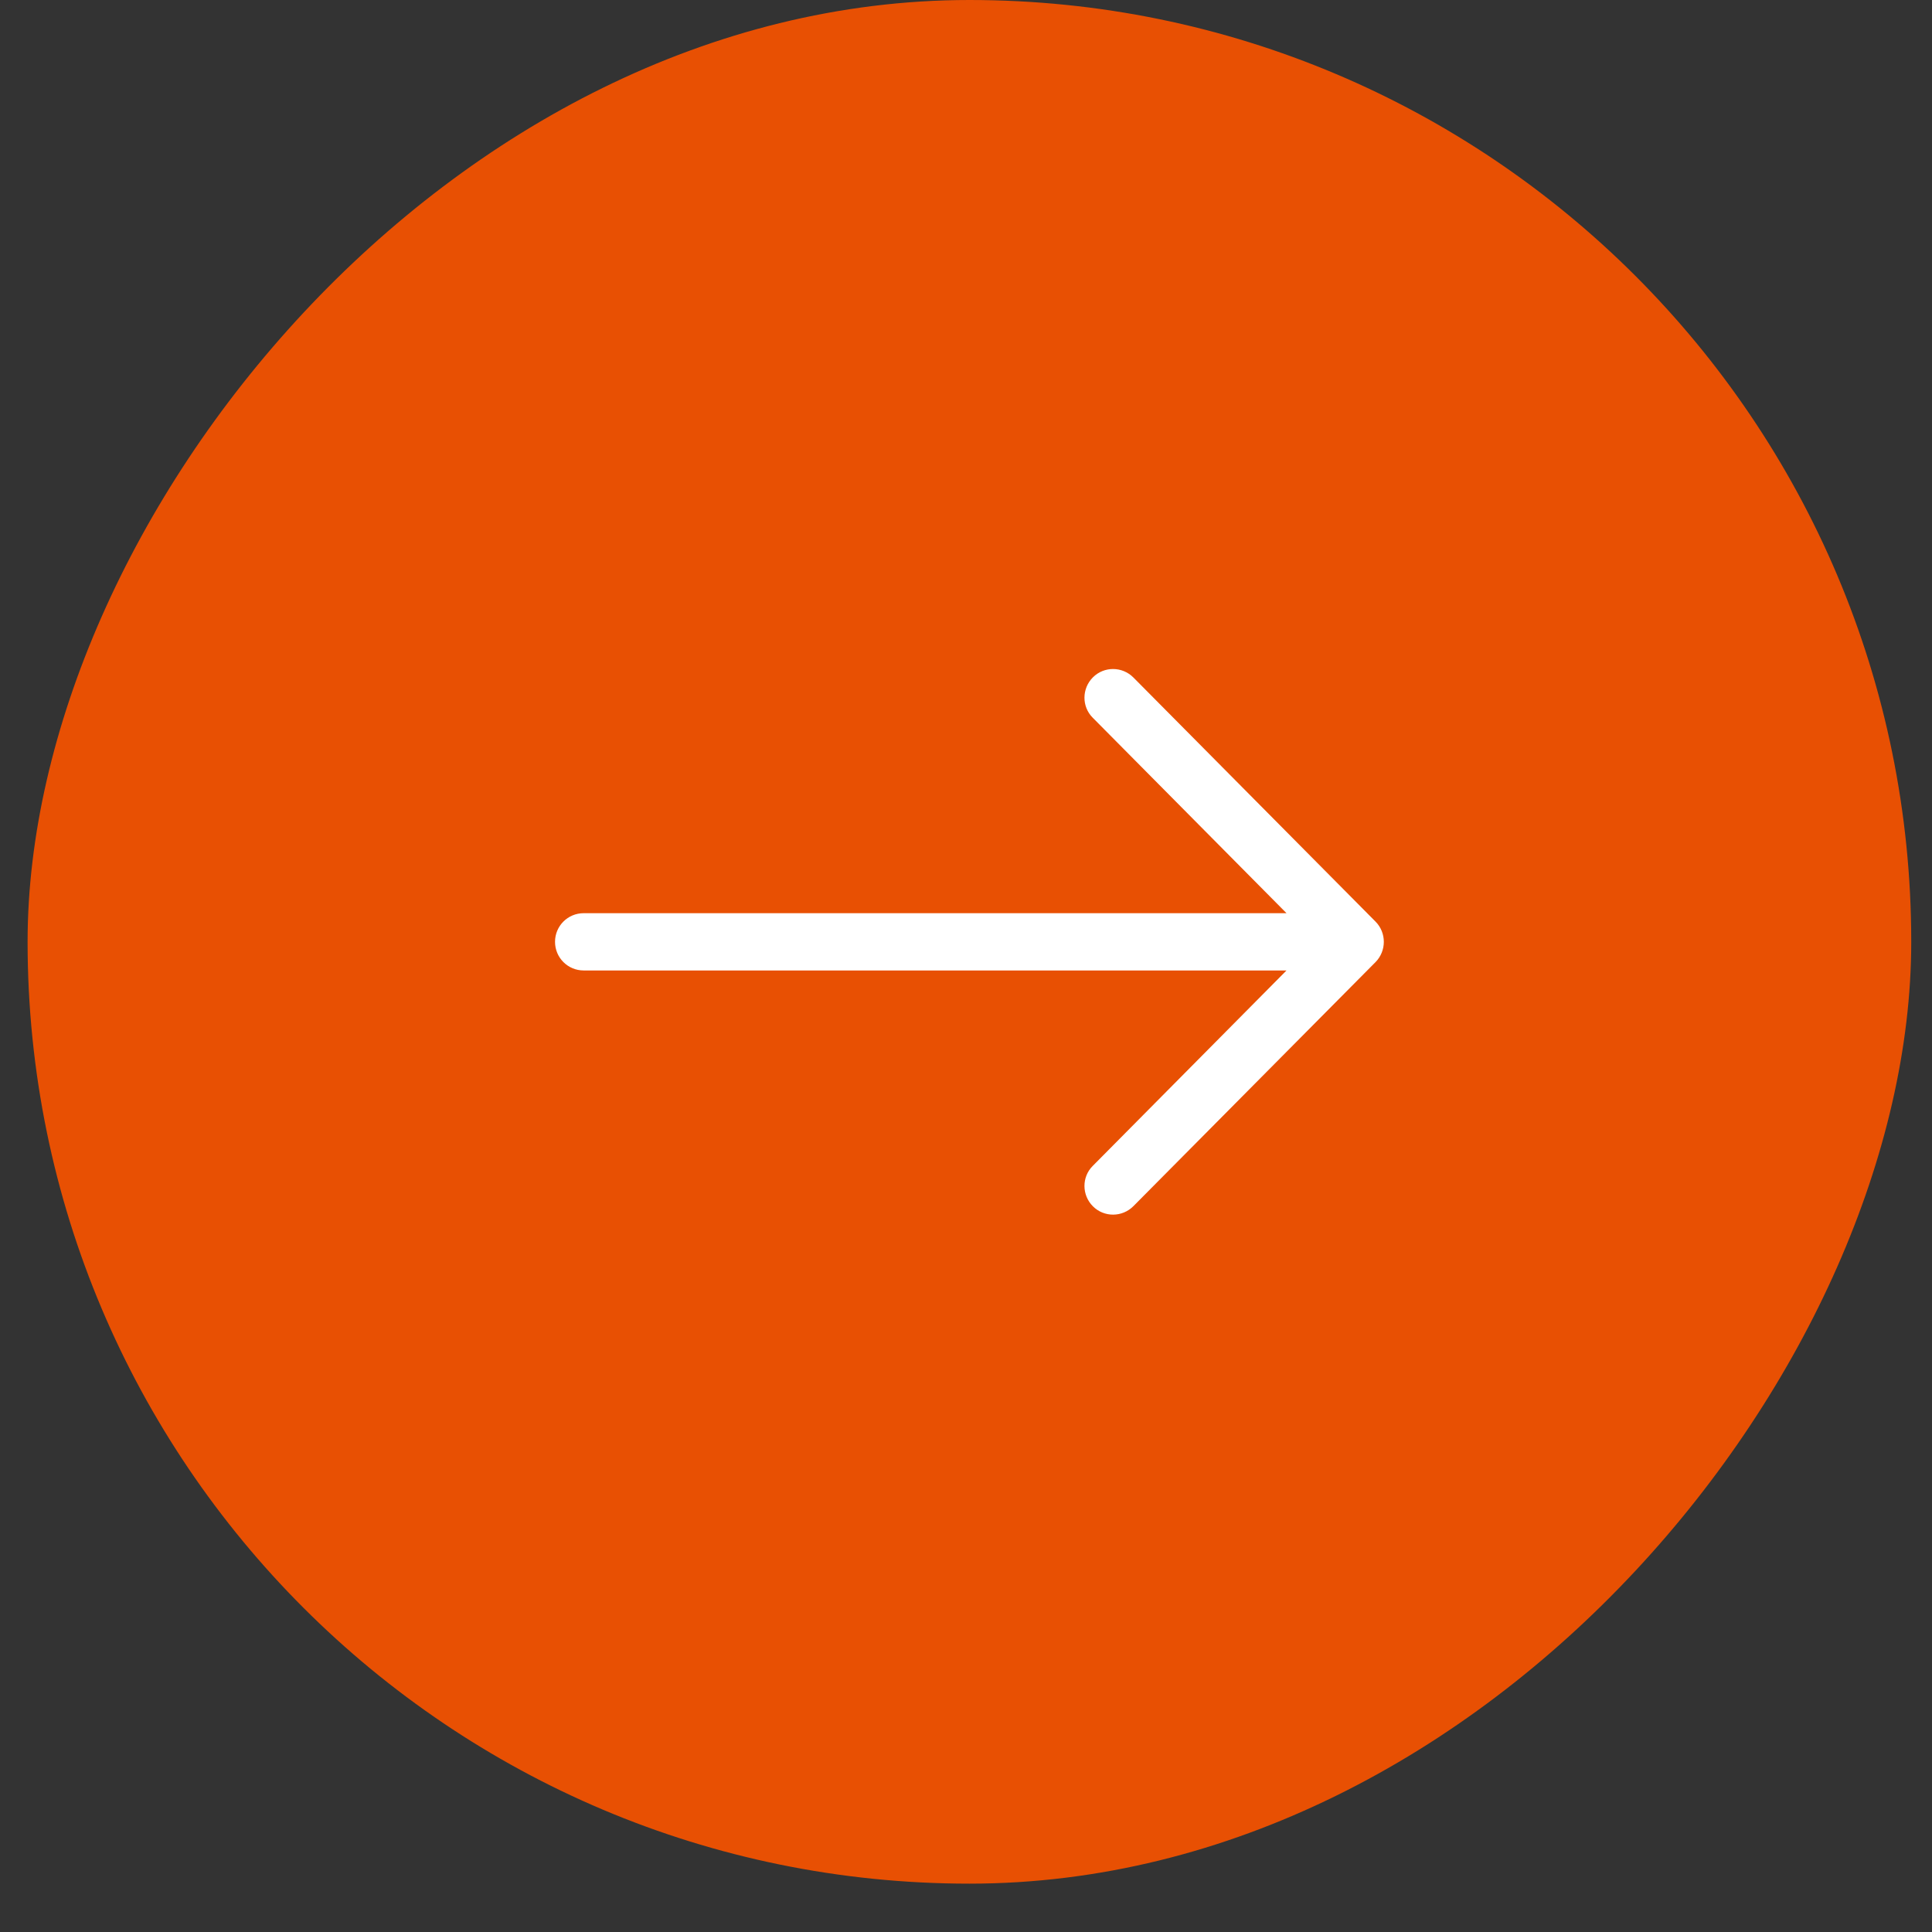
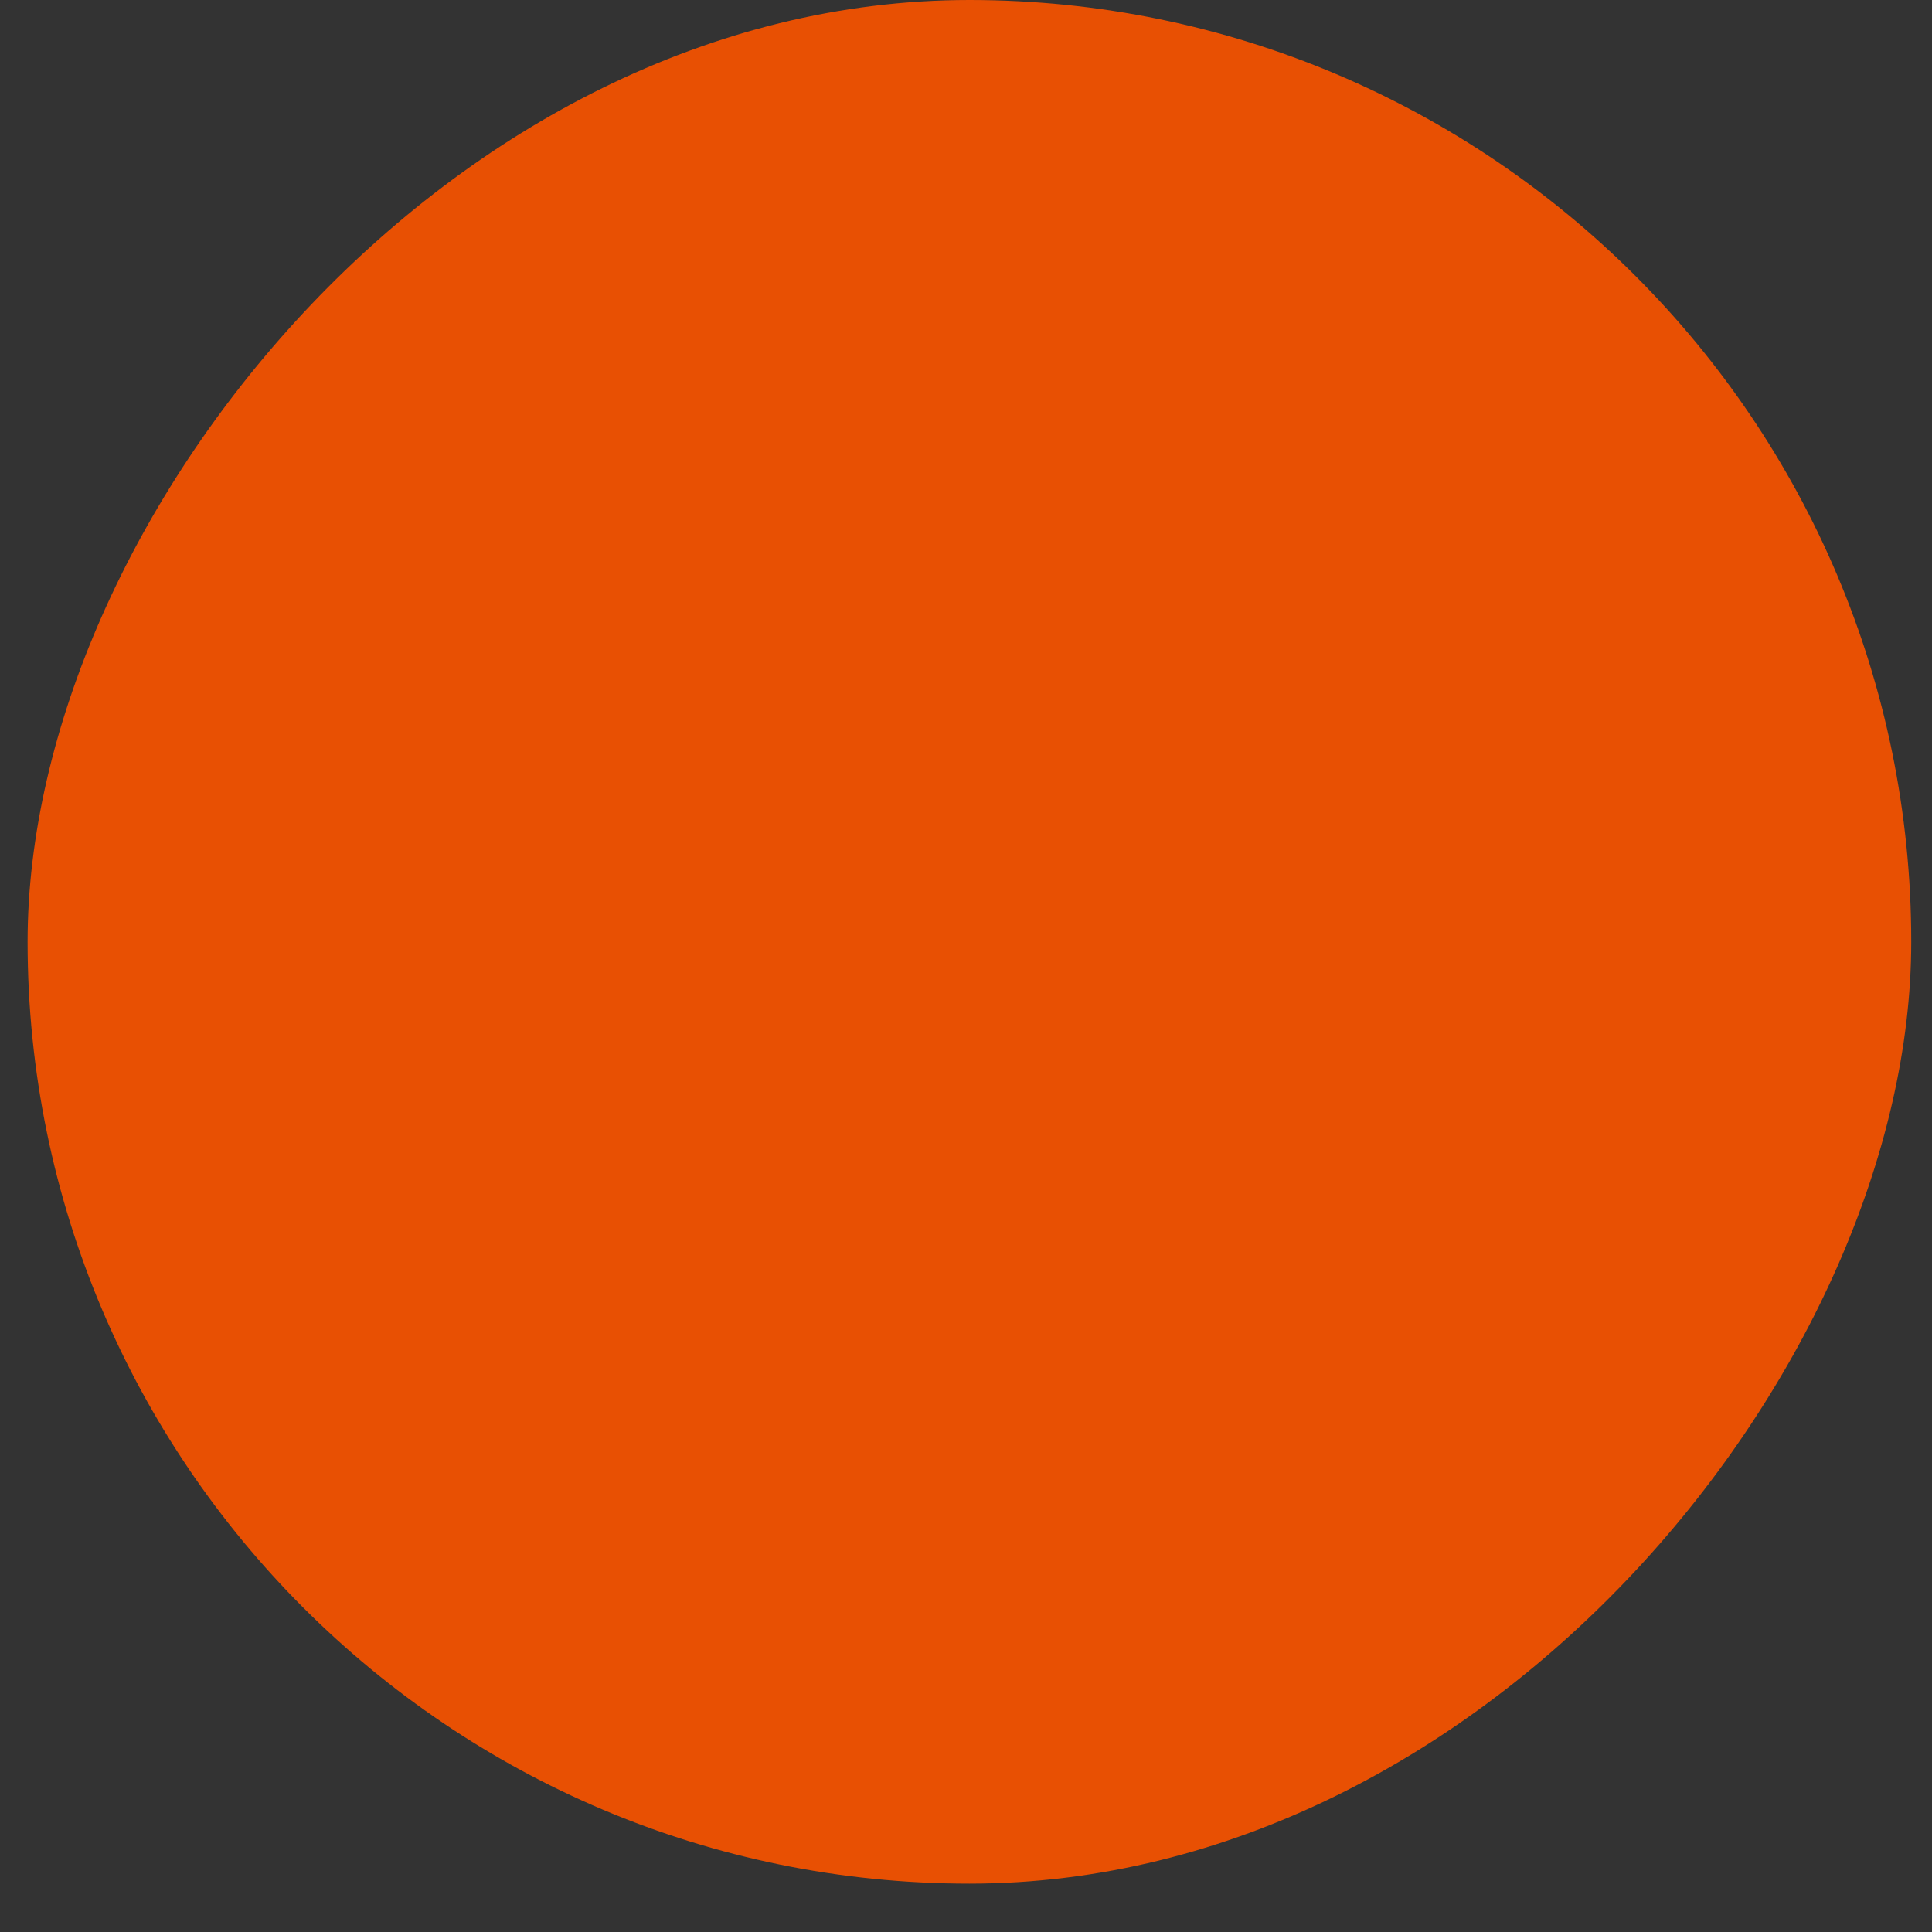
<svg xmlns="http://www.w3.org/2000/svg" width="39" height="39" viewBox="0 0 39 39" fill="none">
  <rect x="0" y="0" width="39" height="39" fill="#333333" stroke="none" />
  <rect width="38.024" height="38.024" rx="19.012" transform="matrix(-1 0 0 1 38.581 0)" fill="#E85003" />
  <g clip-path="url(#clip0_2224_322)">
-     <path d="M27.767 18.604L22.879 13.676C22.654 13.45 22.288 13.447 22.062 13.673C21.837 13.898 21.833 14.264 22.059 14.489L25.97 18.434H11.782C11.462 18.434 11.204 18.692 11.204 19.012C11.204 19.332 11.462 19.59 11.782 19.59H25.97L22.059 23.535C21.833 23.76 21.837 24.126 22.062 24.351C22.288 24.577 22.654 24.574 22.879 24.348L27.767 19.421C27.99 19.195 27.99 18.829 27.767 18.604Z" fill="white" />
-   </g>
+     </g>
  <defs>
    <clipPath id="clip0_2224_322">
      <rect width="16.73" height="16.73" fill="white" transform="translate(11.204 10.647)" />
    </clipPath>
  </defs>
</svg>